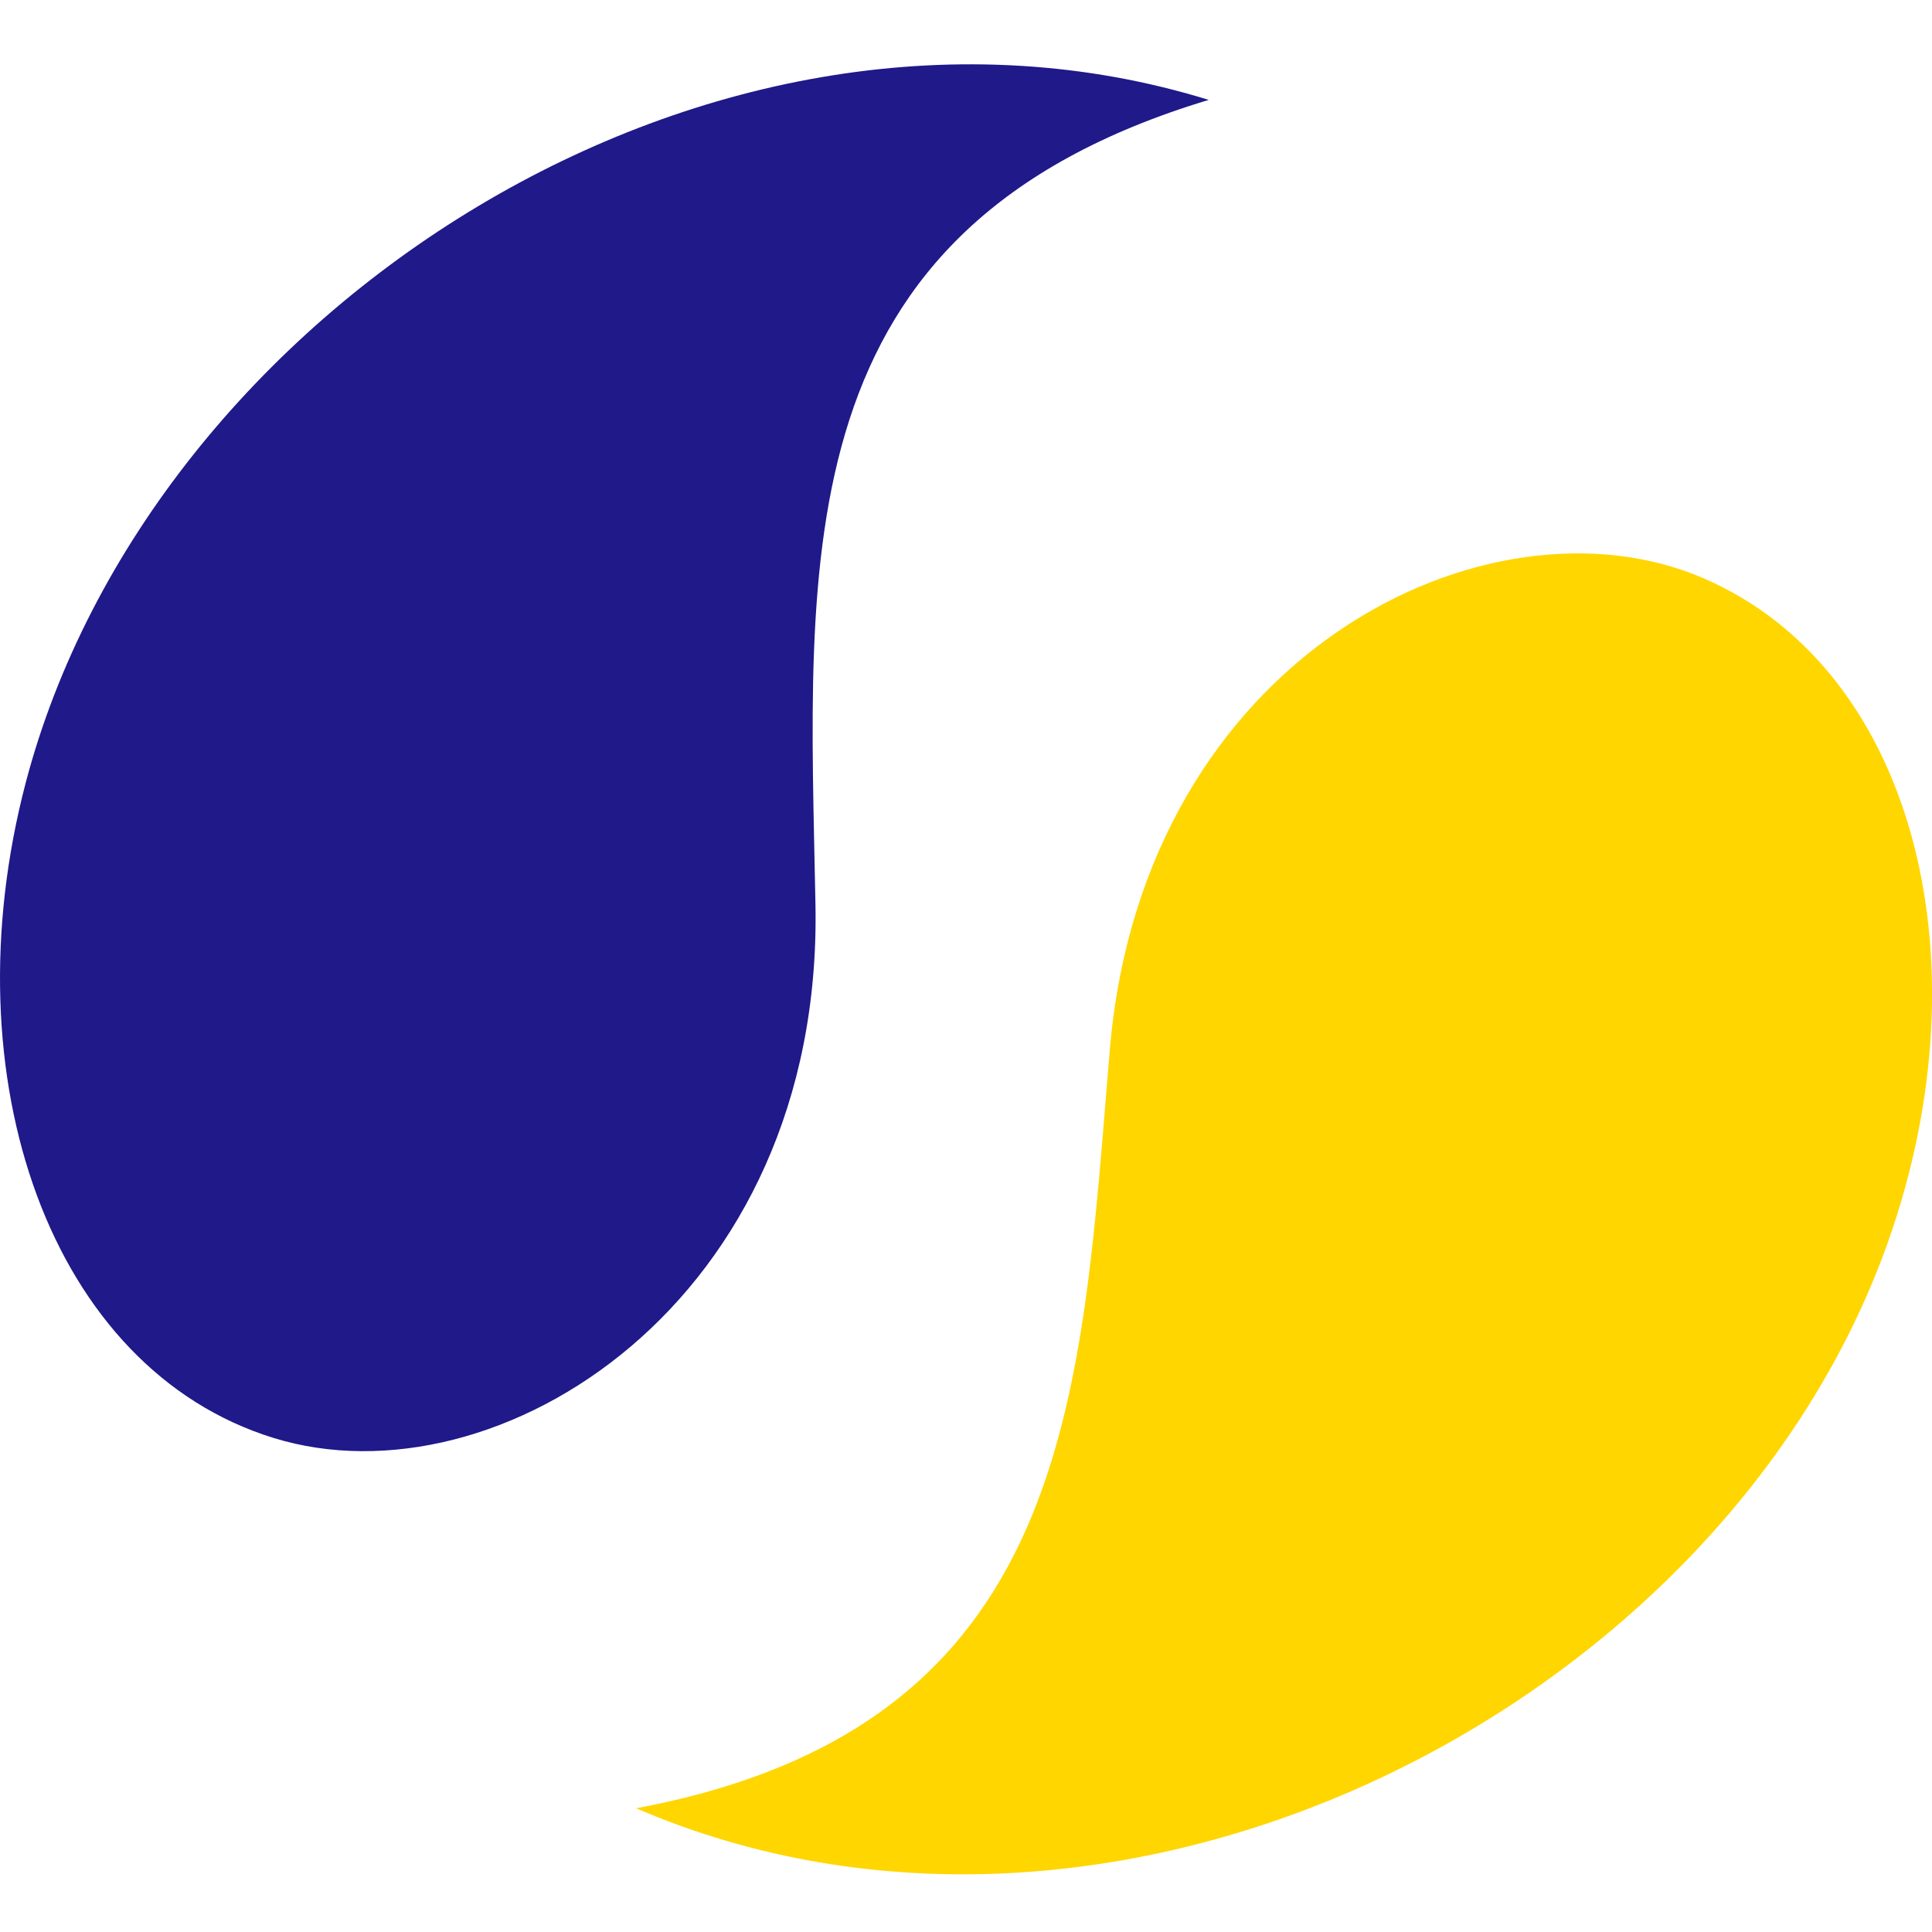
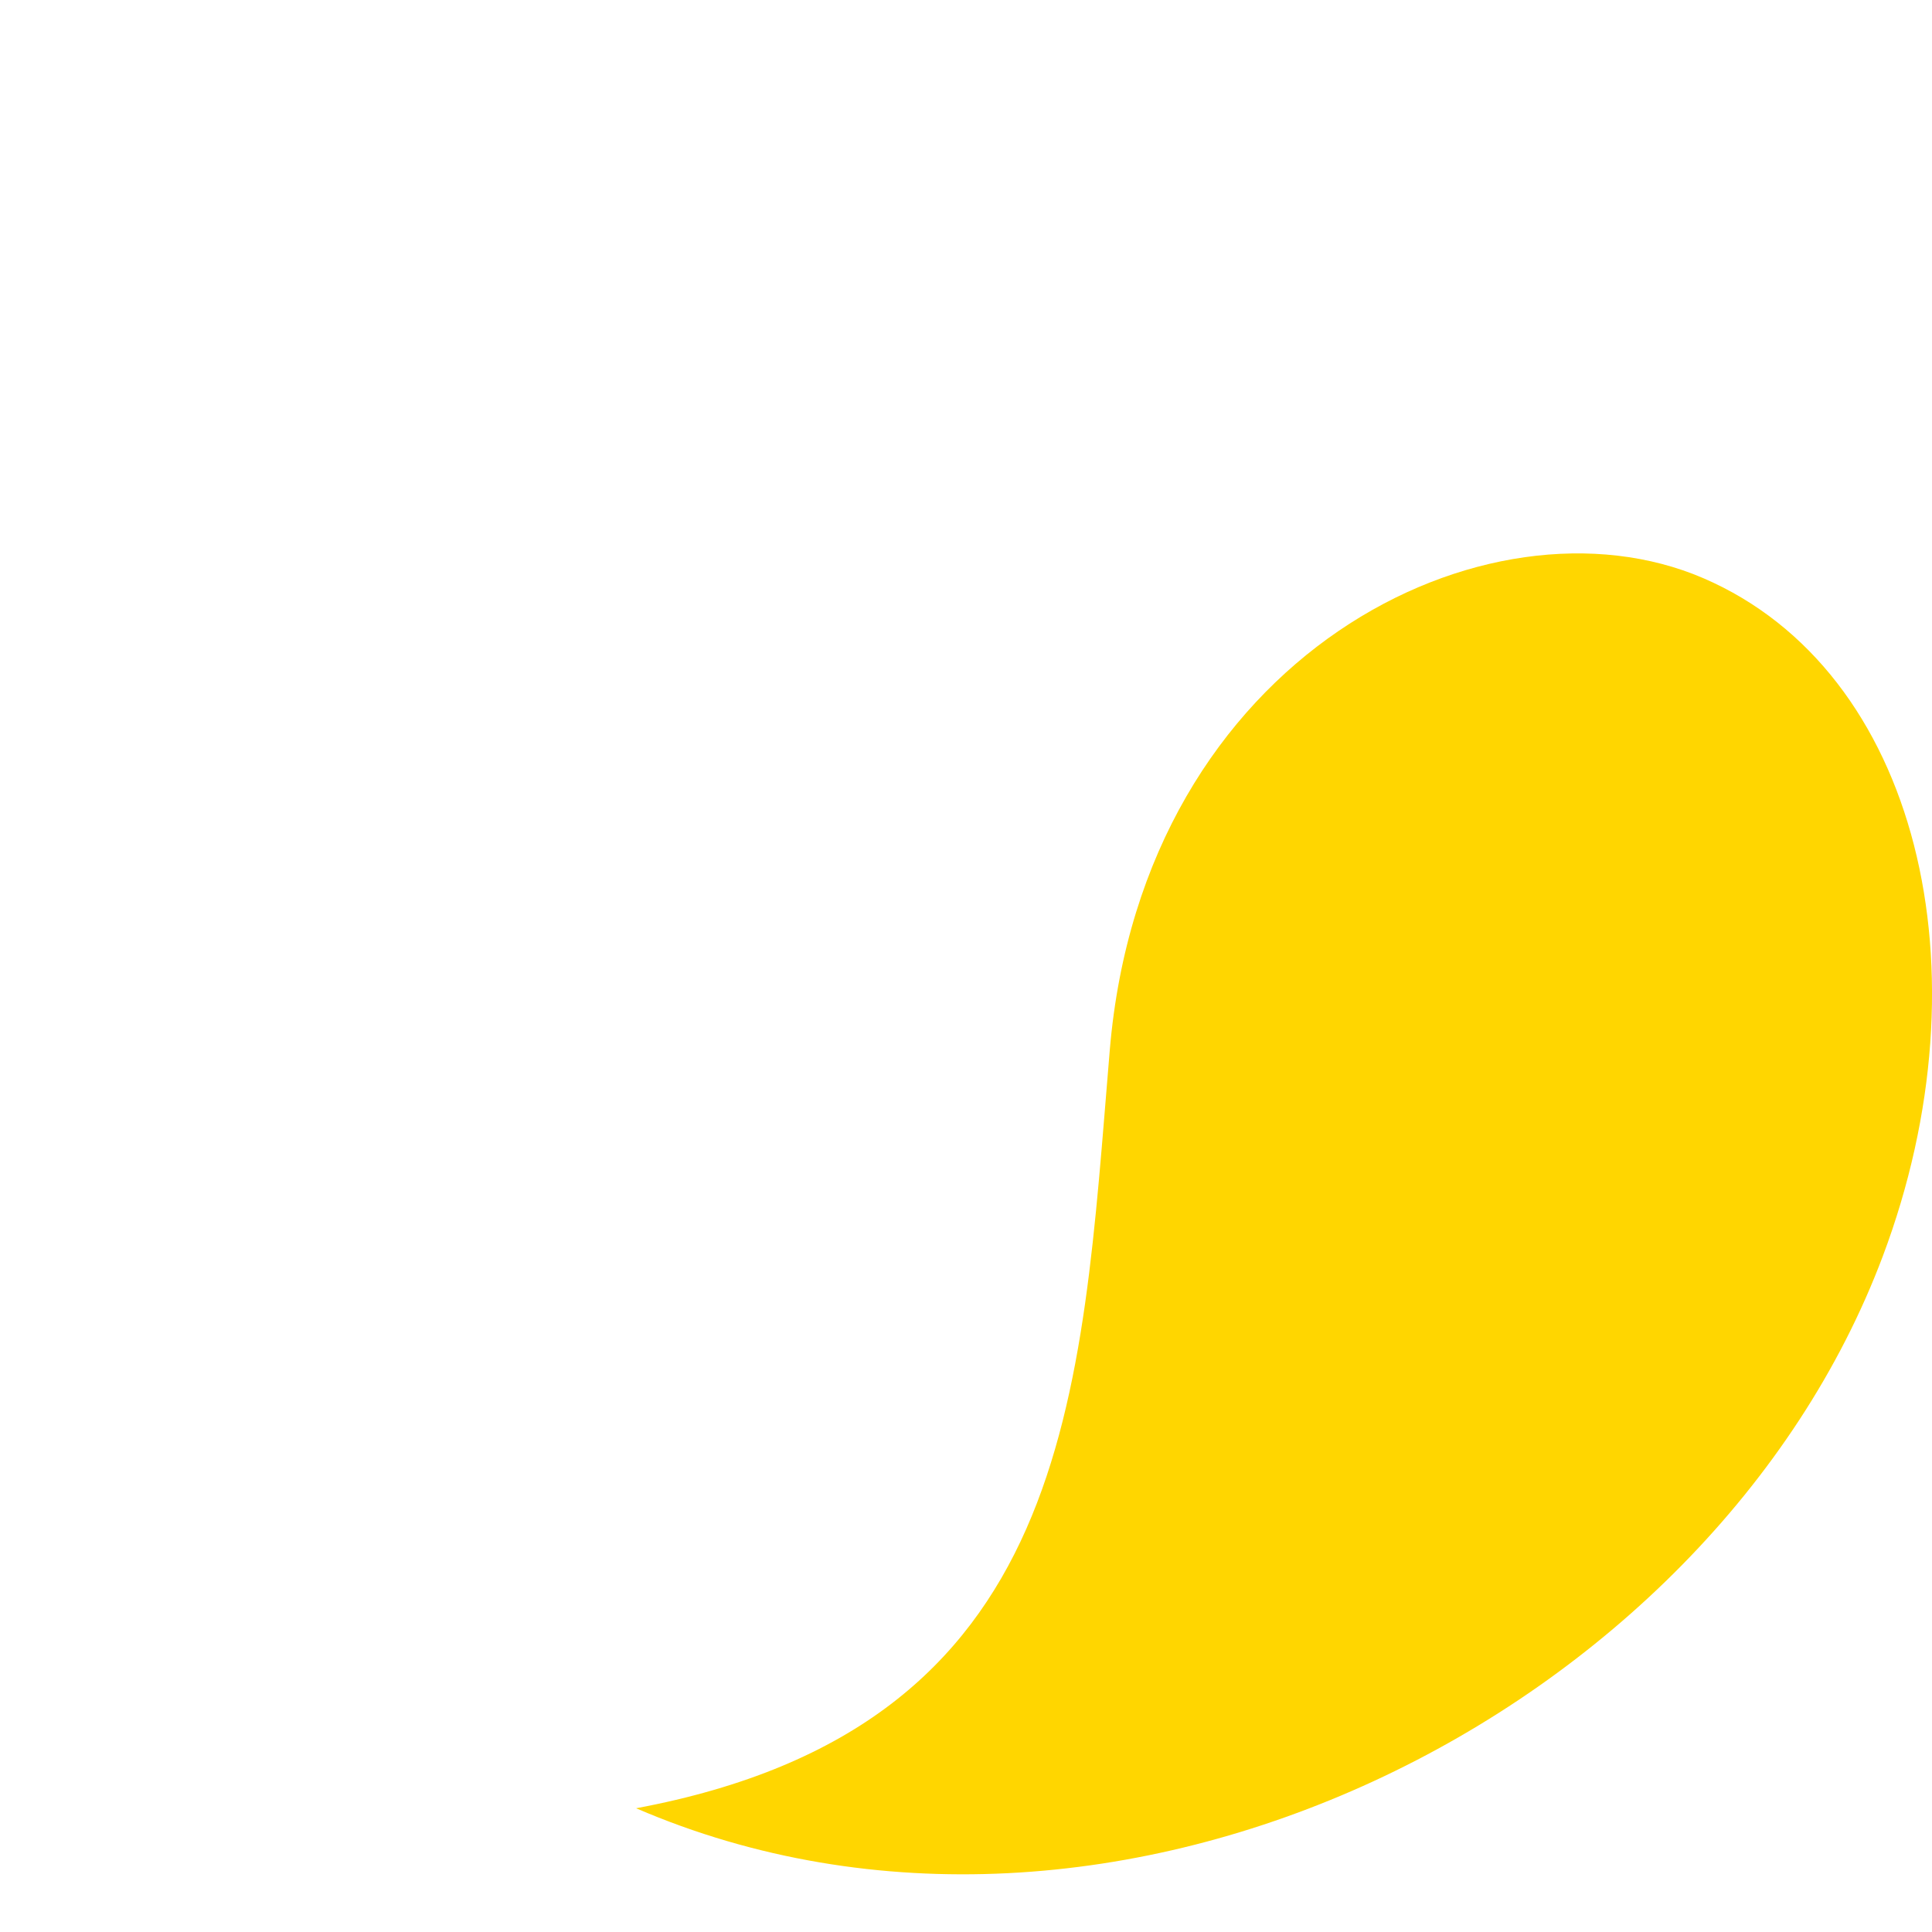
<svg xmlns="http://www.w3.org/2000/svg" width="24" height="24" viewBox="0 0 24 24" fill="none">
  <g clip-path="url(#clip0_4028_1927)">
    <path d="M13.786 13.045C14.201 8.128 18.49 6.032 21.161 7.183C23.831 8.335 24.722 12.063 23.388 15.607C21.247 21.297 13.826 25.017 7.902 22.463C13.347 21.445 13.423 17.361 13.786 13.045Z" fill="#FFD600" />
-     <path d="M10.13 11.24C10.223 16.175 6.173 18.72 3.399 17.863C0.625 17.006 -0.643 13.393 0.319 9.725C1.864 3.837 8.862 -0.661 15.015 1.241C9.705 2.84 10.049 6.909 10.13 11.24Z" fill="#1F198A" />
  </g>
  <defs>
    <clipPath id="clip0_4028_1927">
      <rect width="24" height="24" fill="white" />
    </clipPath>
  </defs>
</svg>